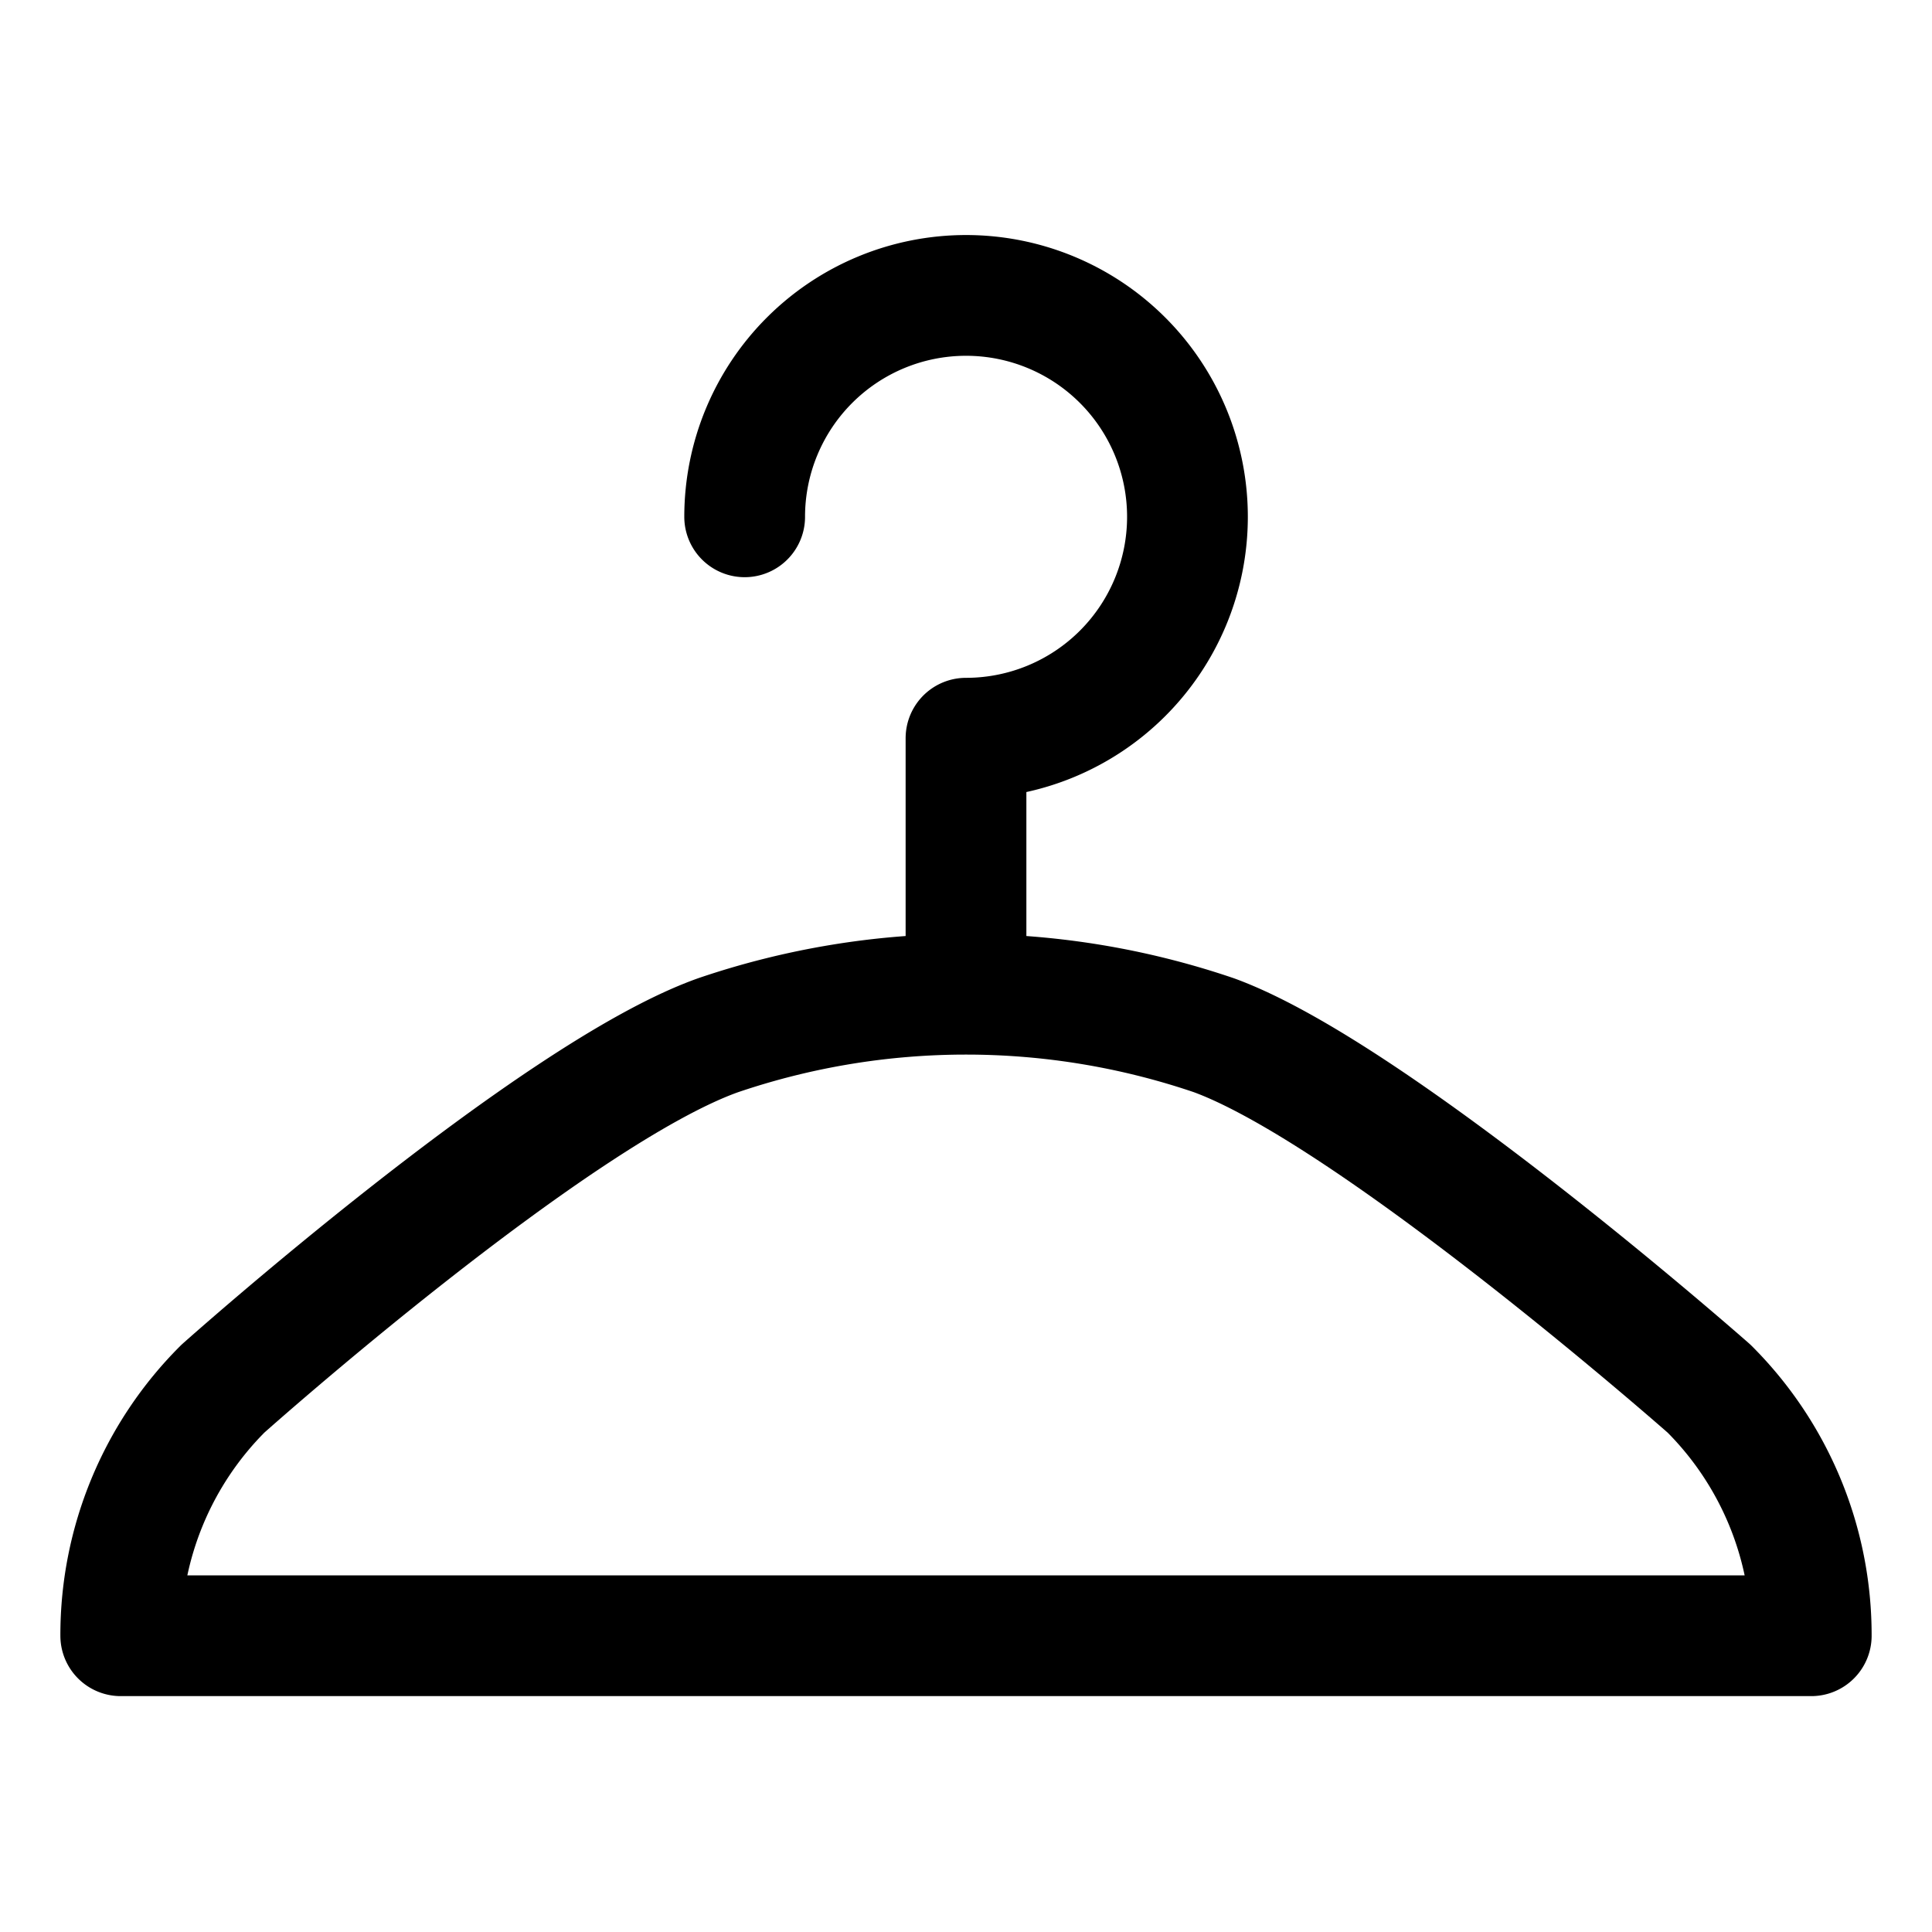
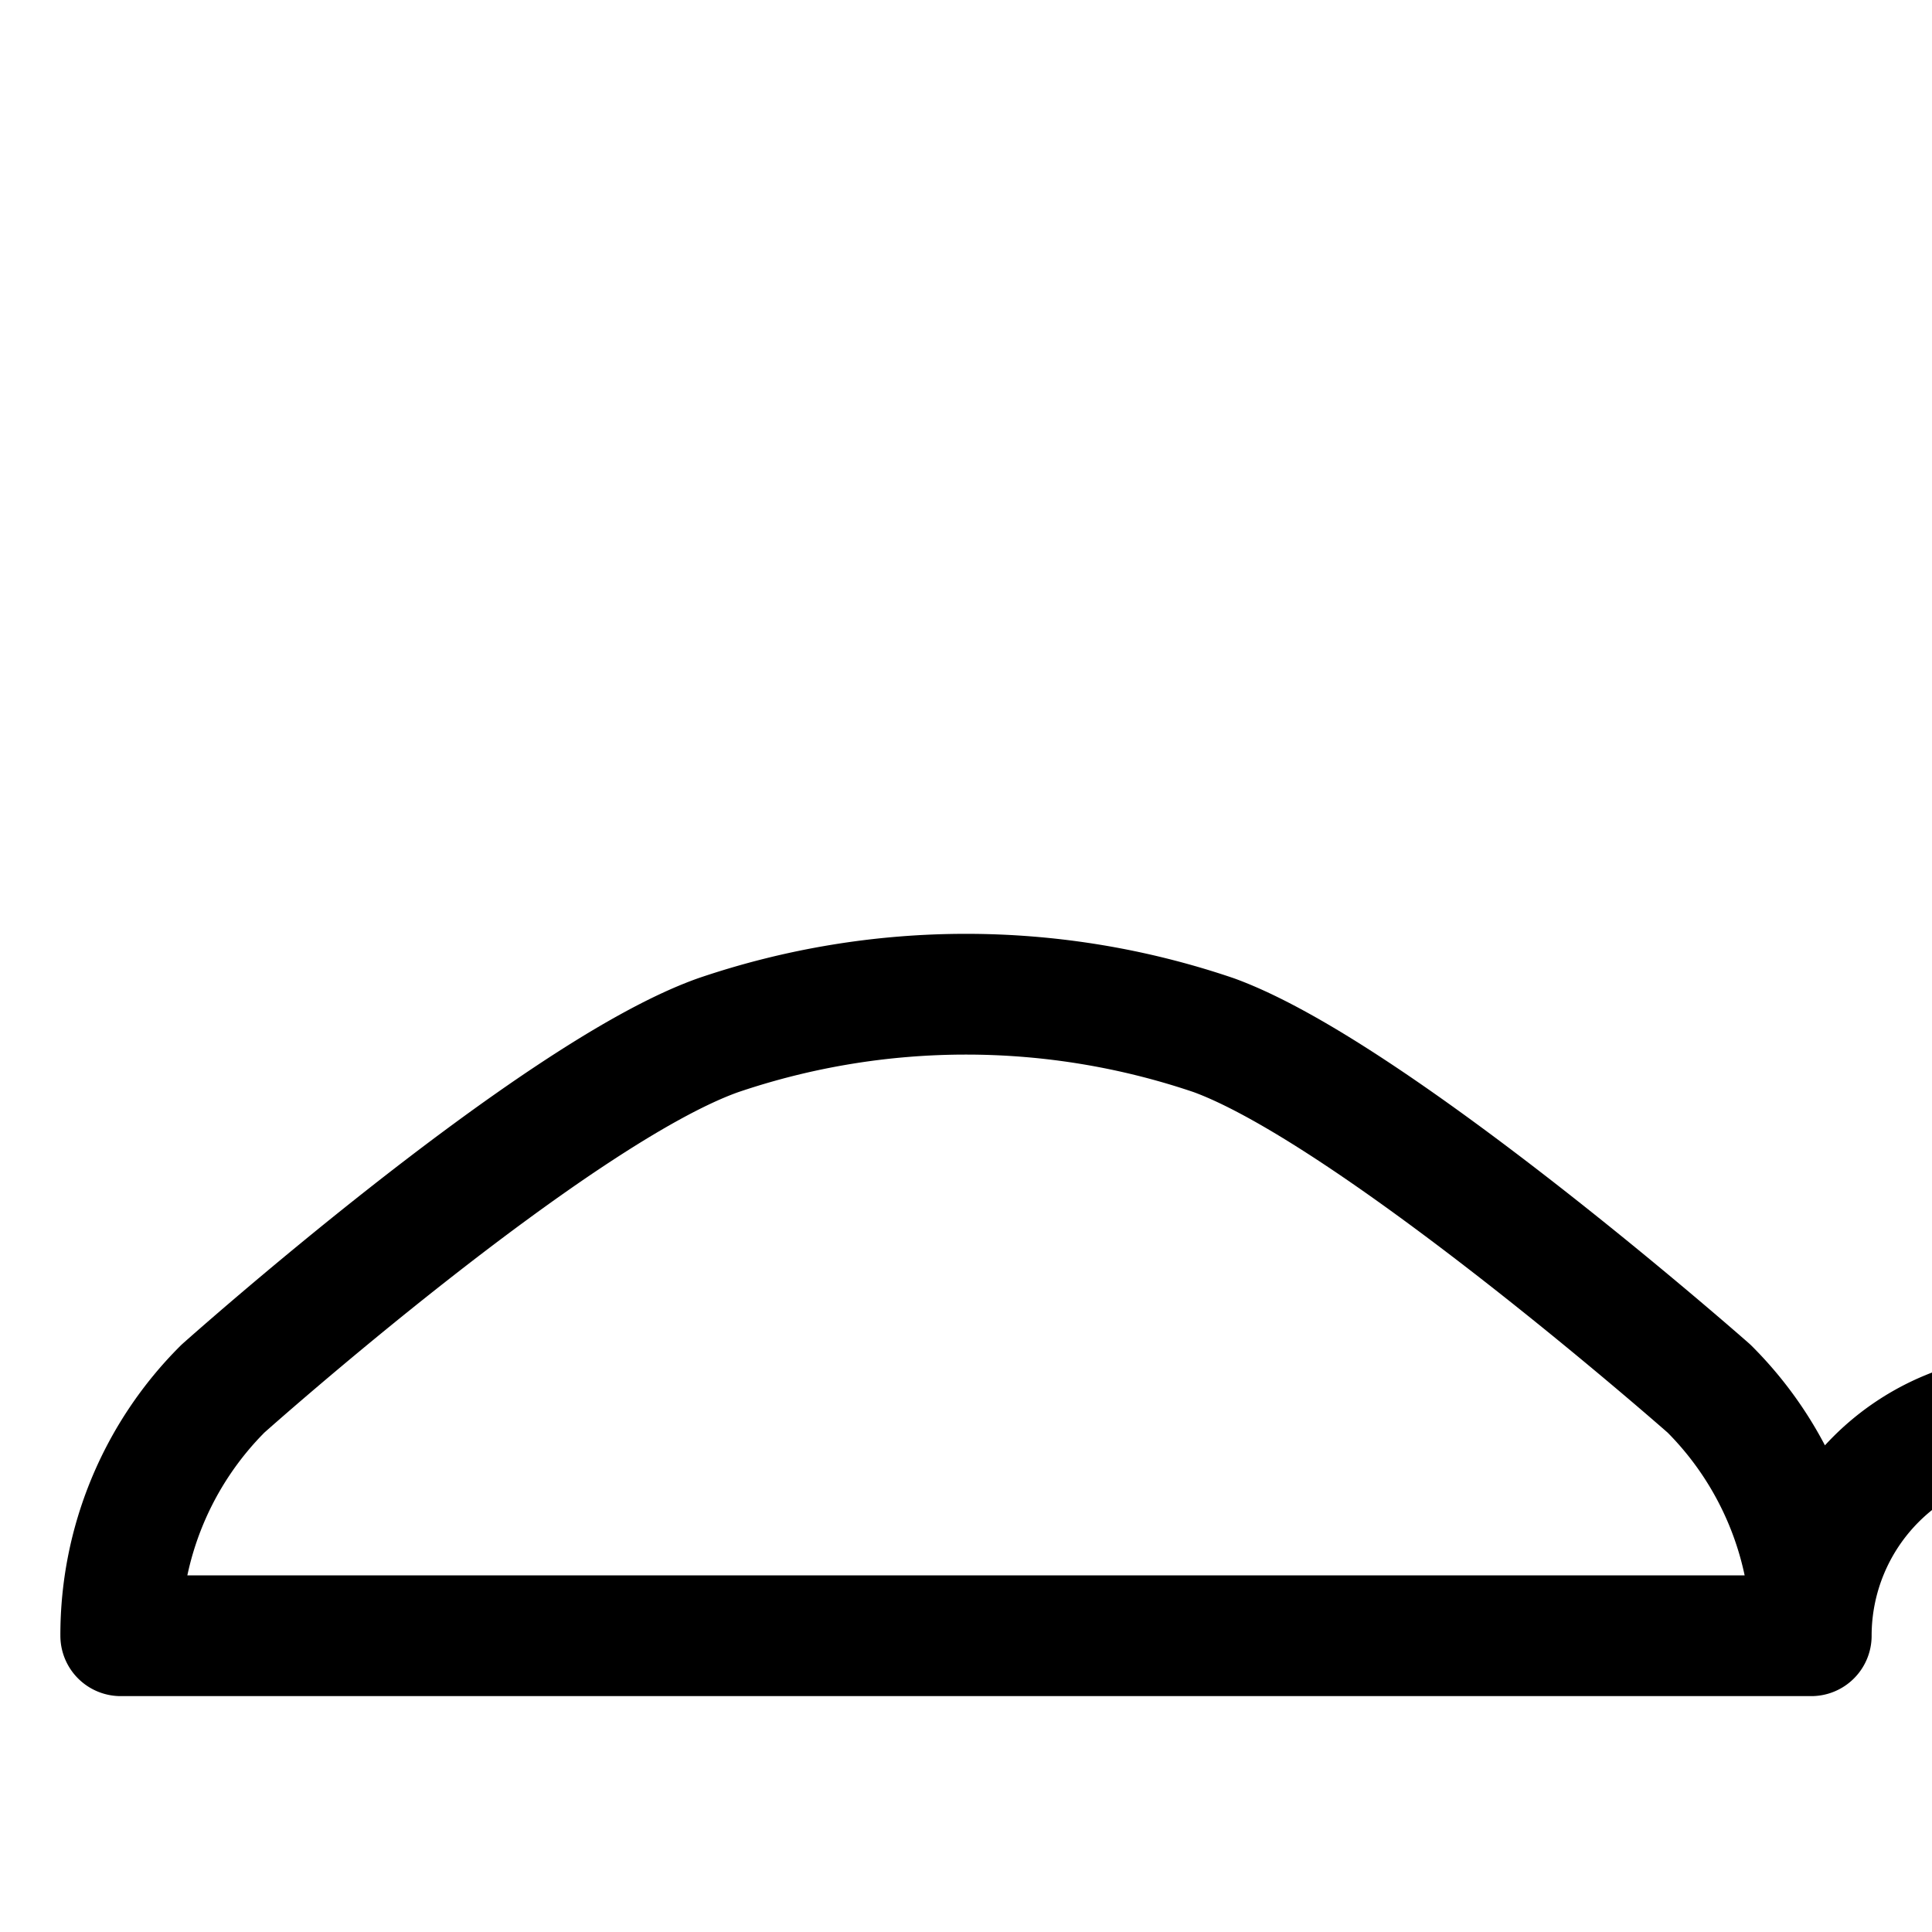
<svg xmlns="http://www.w3.org/2000/svg" width="32" height="32" fill="none">
-   <path d="M30 27.093H2A5.76 5.76 0 0 1 3.693 23s5.467-4.88 8.2-5.853a12.747 12.747 0 0 1 8.214 0c2.666.973 8.2 5.853 8.2 5.853A5.76 5.76 0 0 1 30 27.093ZM12.334 8.56a3.667 3.667 0 1 1 3.667 3.667m-.001 0v4.24" stroke="#000" stroke-width="2" stroke-linecap="round" stroke-linejoin="round" />
+   <path d="M30 27.093H2A5.76 5.76 0 0 1 3.693 23s5.467-4.88 8.2-5.853a12.747 12.747 0 0 1 8.214 0c2.666.973 8.2 5.853 8.2 5.853A5.76 5.76 0 0 1 30 27.093Za3.667 3.667 0 1 1 3.667 3.667m-.001 0v4.24" stroke="#000" stroke-width="2" stroke-linecap="round" stroke-linejoin="round" />
</svg>